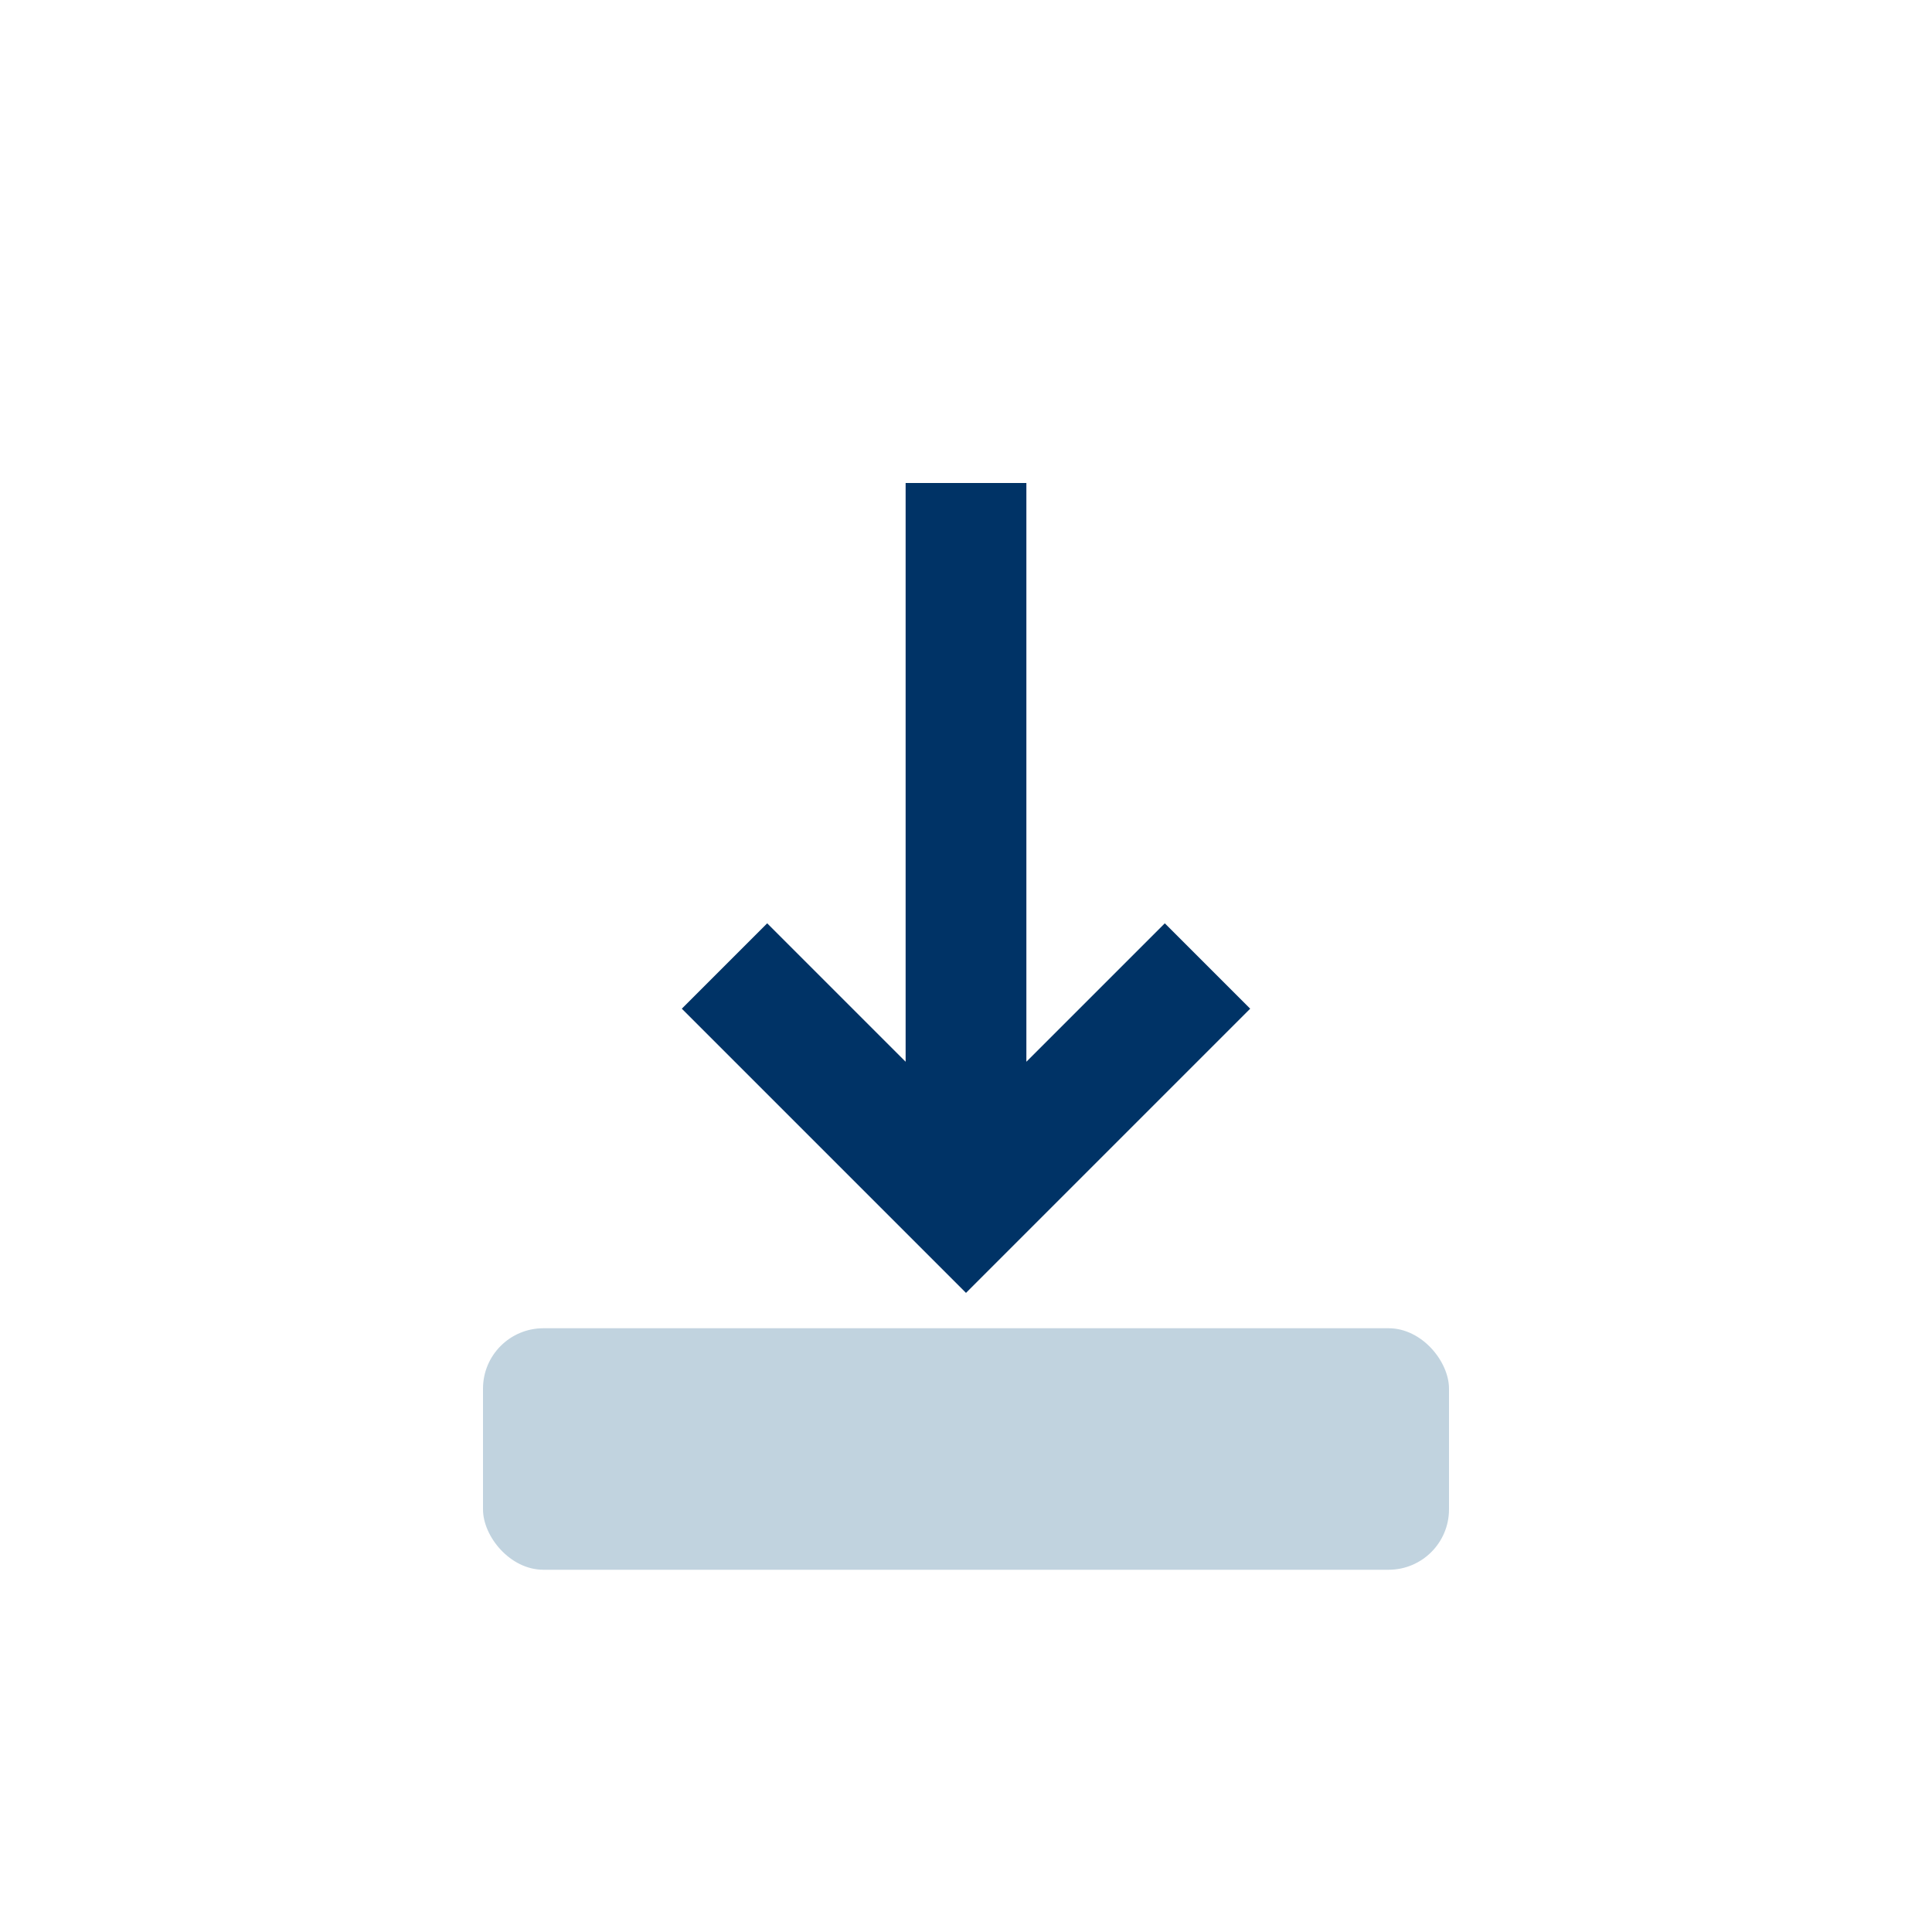
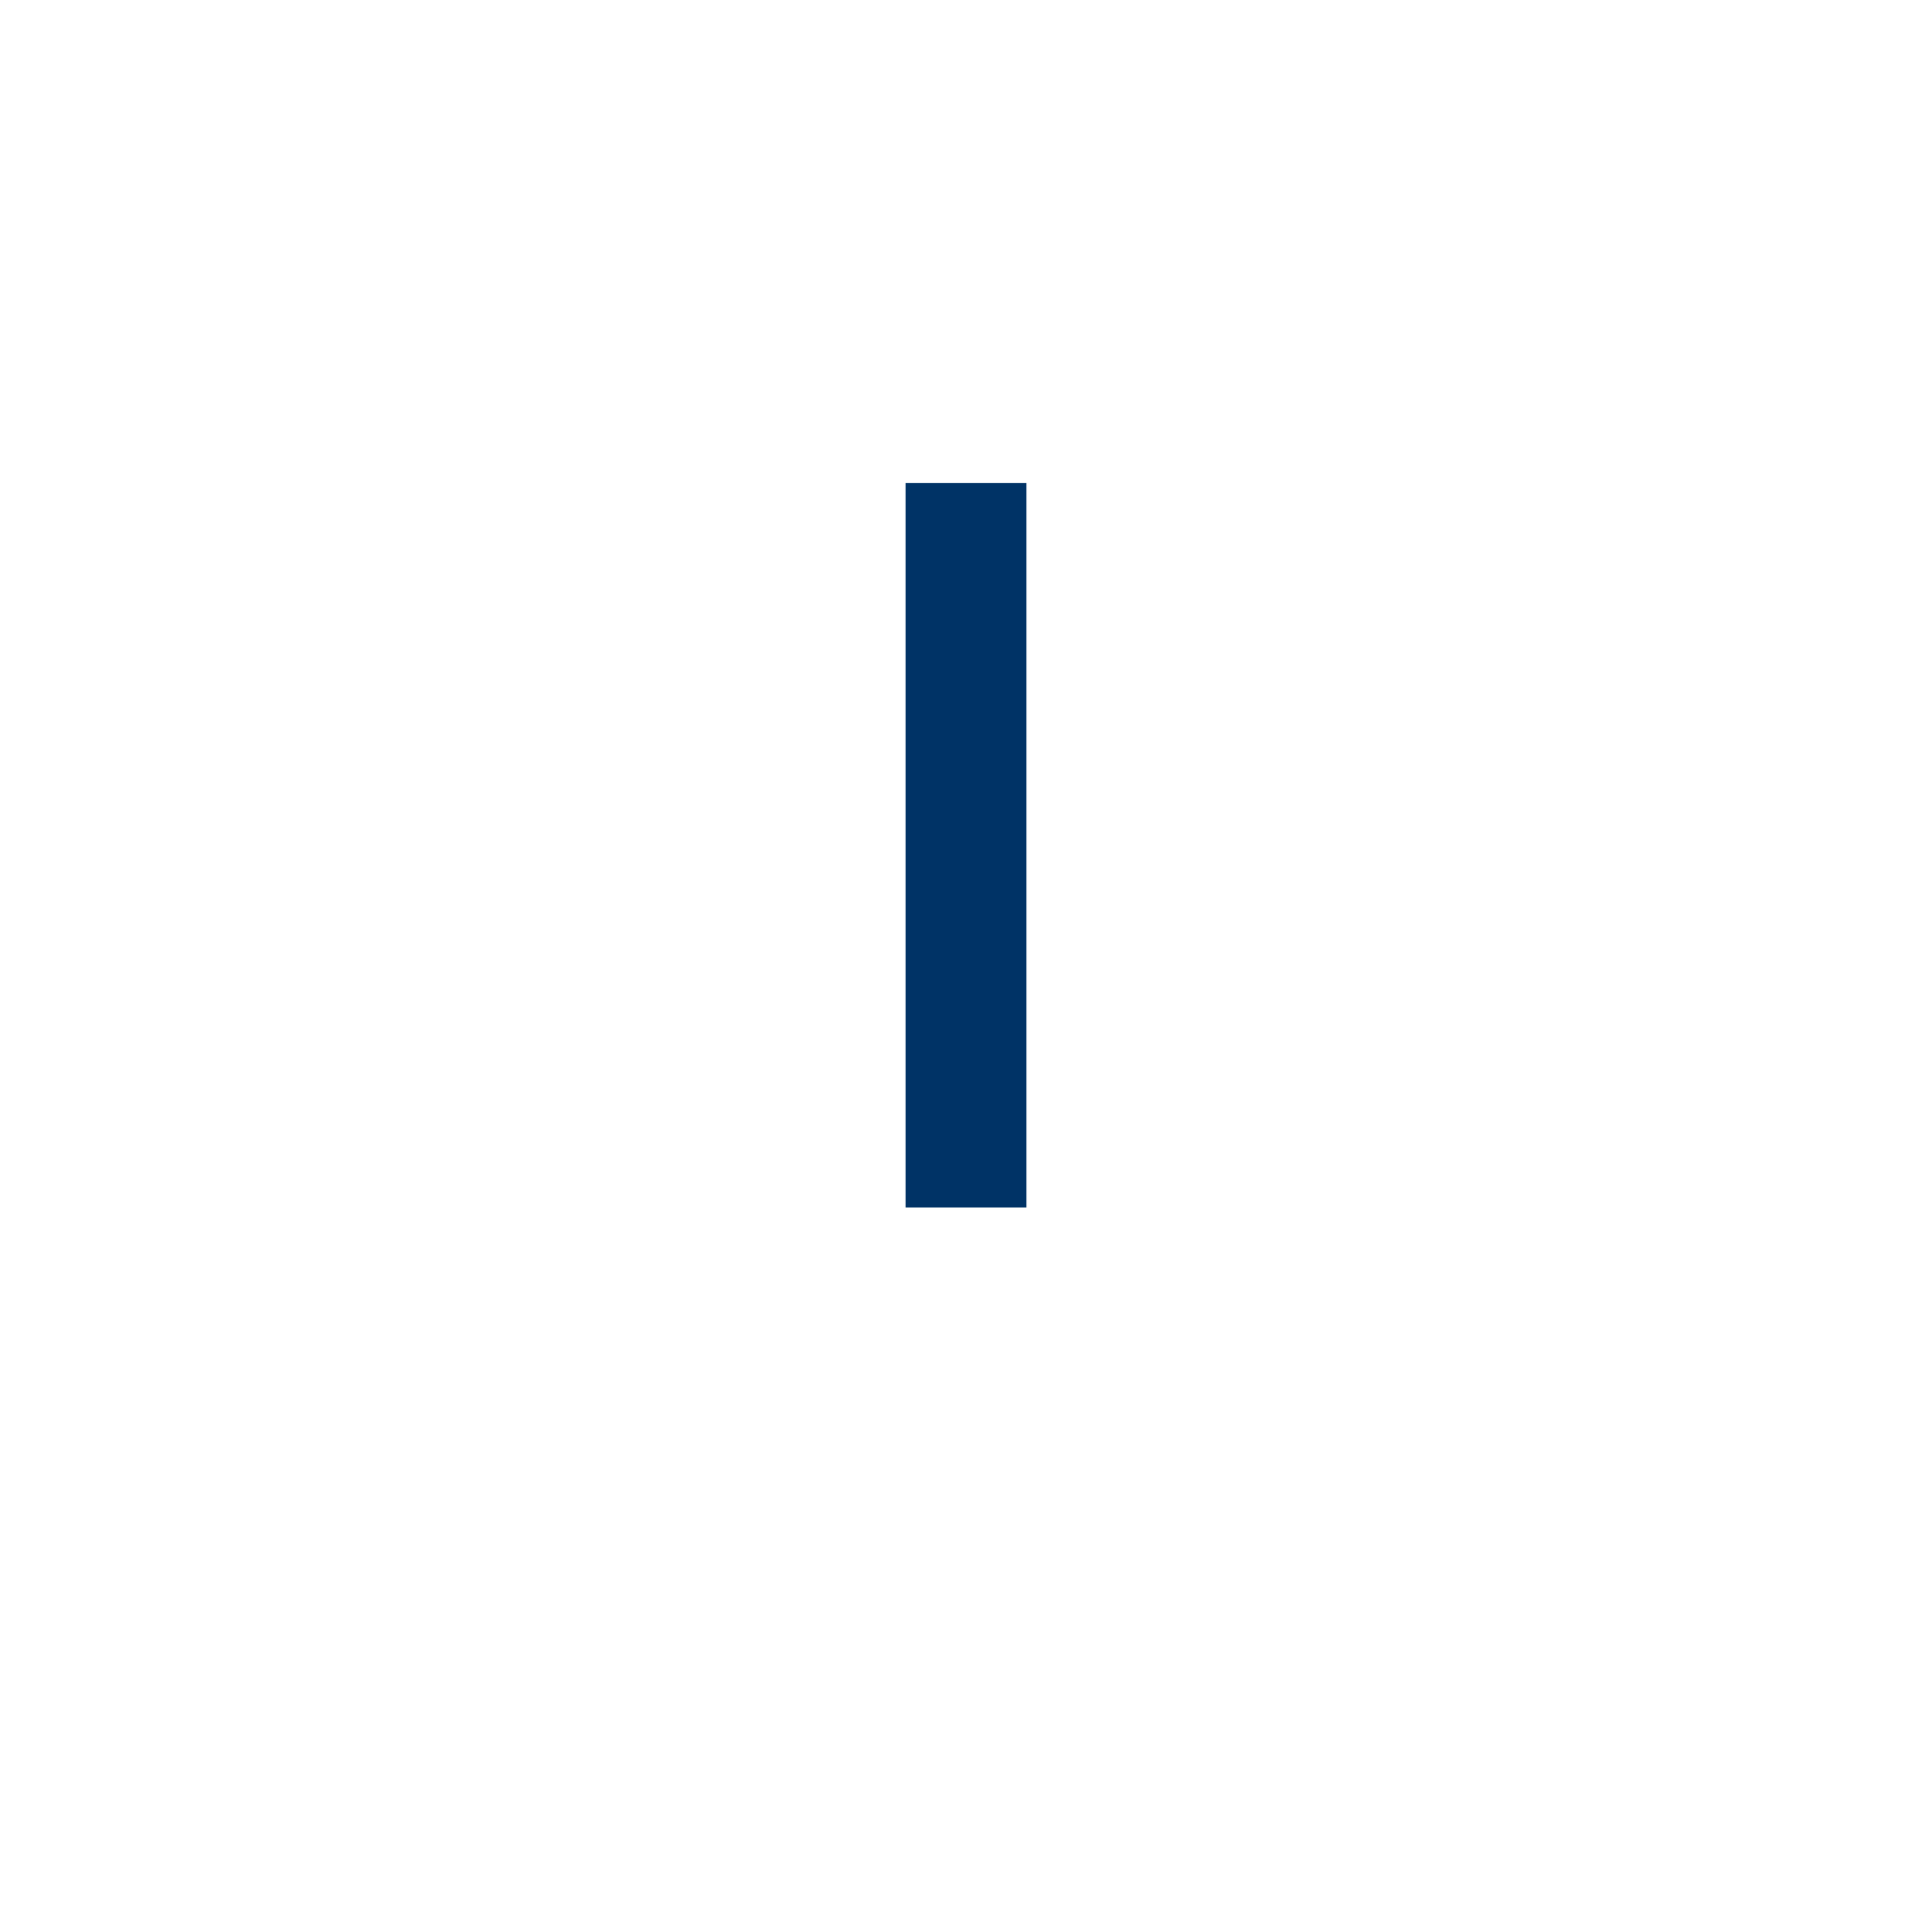
<svg xmlns="http://www.w3.org/2000/svg" width="32" height="32" viewBox="0 0 32 32">
-   <rect x="8" y="22" width="16" height="4" rx="1" fill="#C1D3DF" />
-   <path d="M16 8v12M12 16l4 4 4-4" stroke="#003366" stroke-width="2" fill="none" />
+   <path d="M16 8v12M12 16" stroke="#003366" stroke-width="2" fill="none" />
</svg>